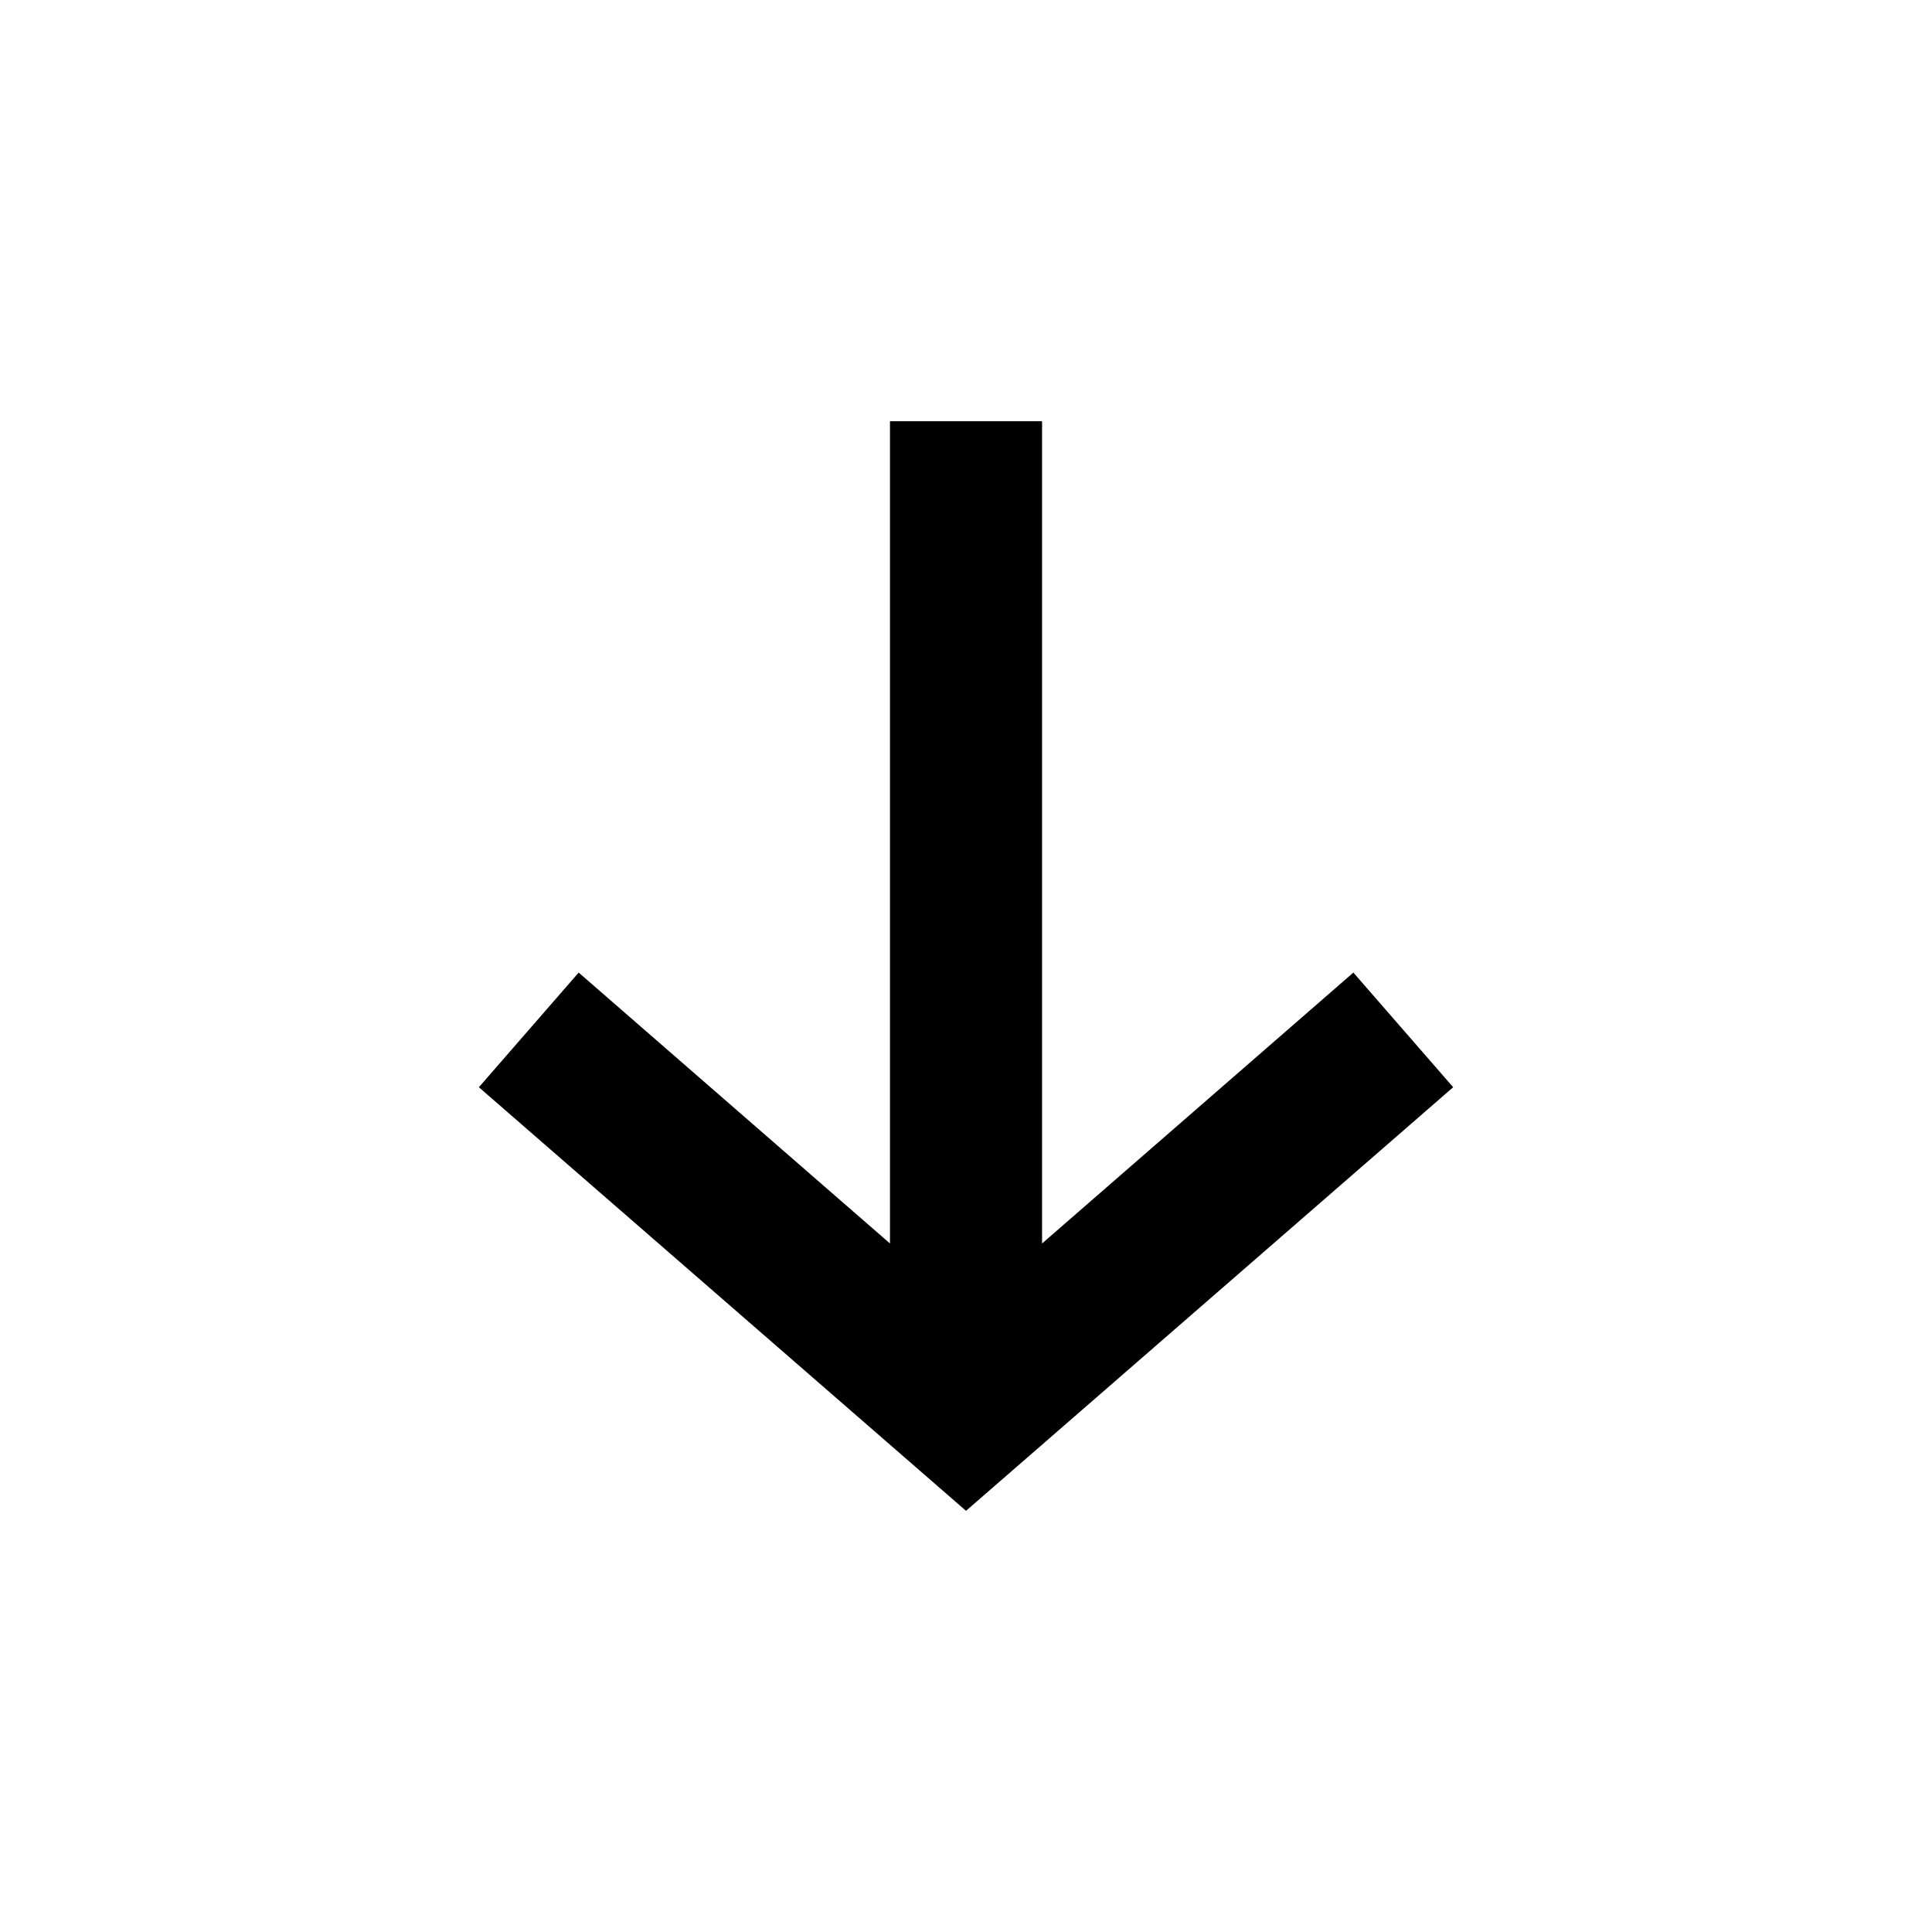
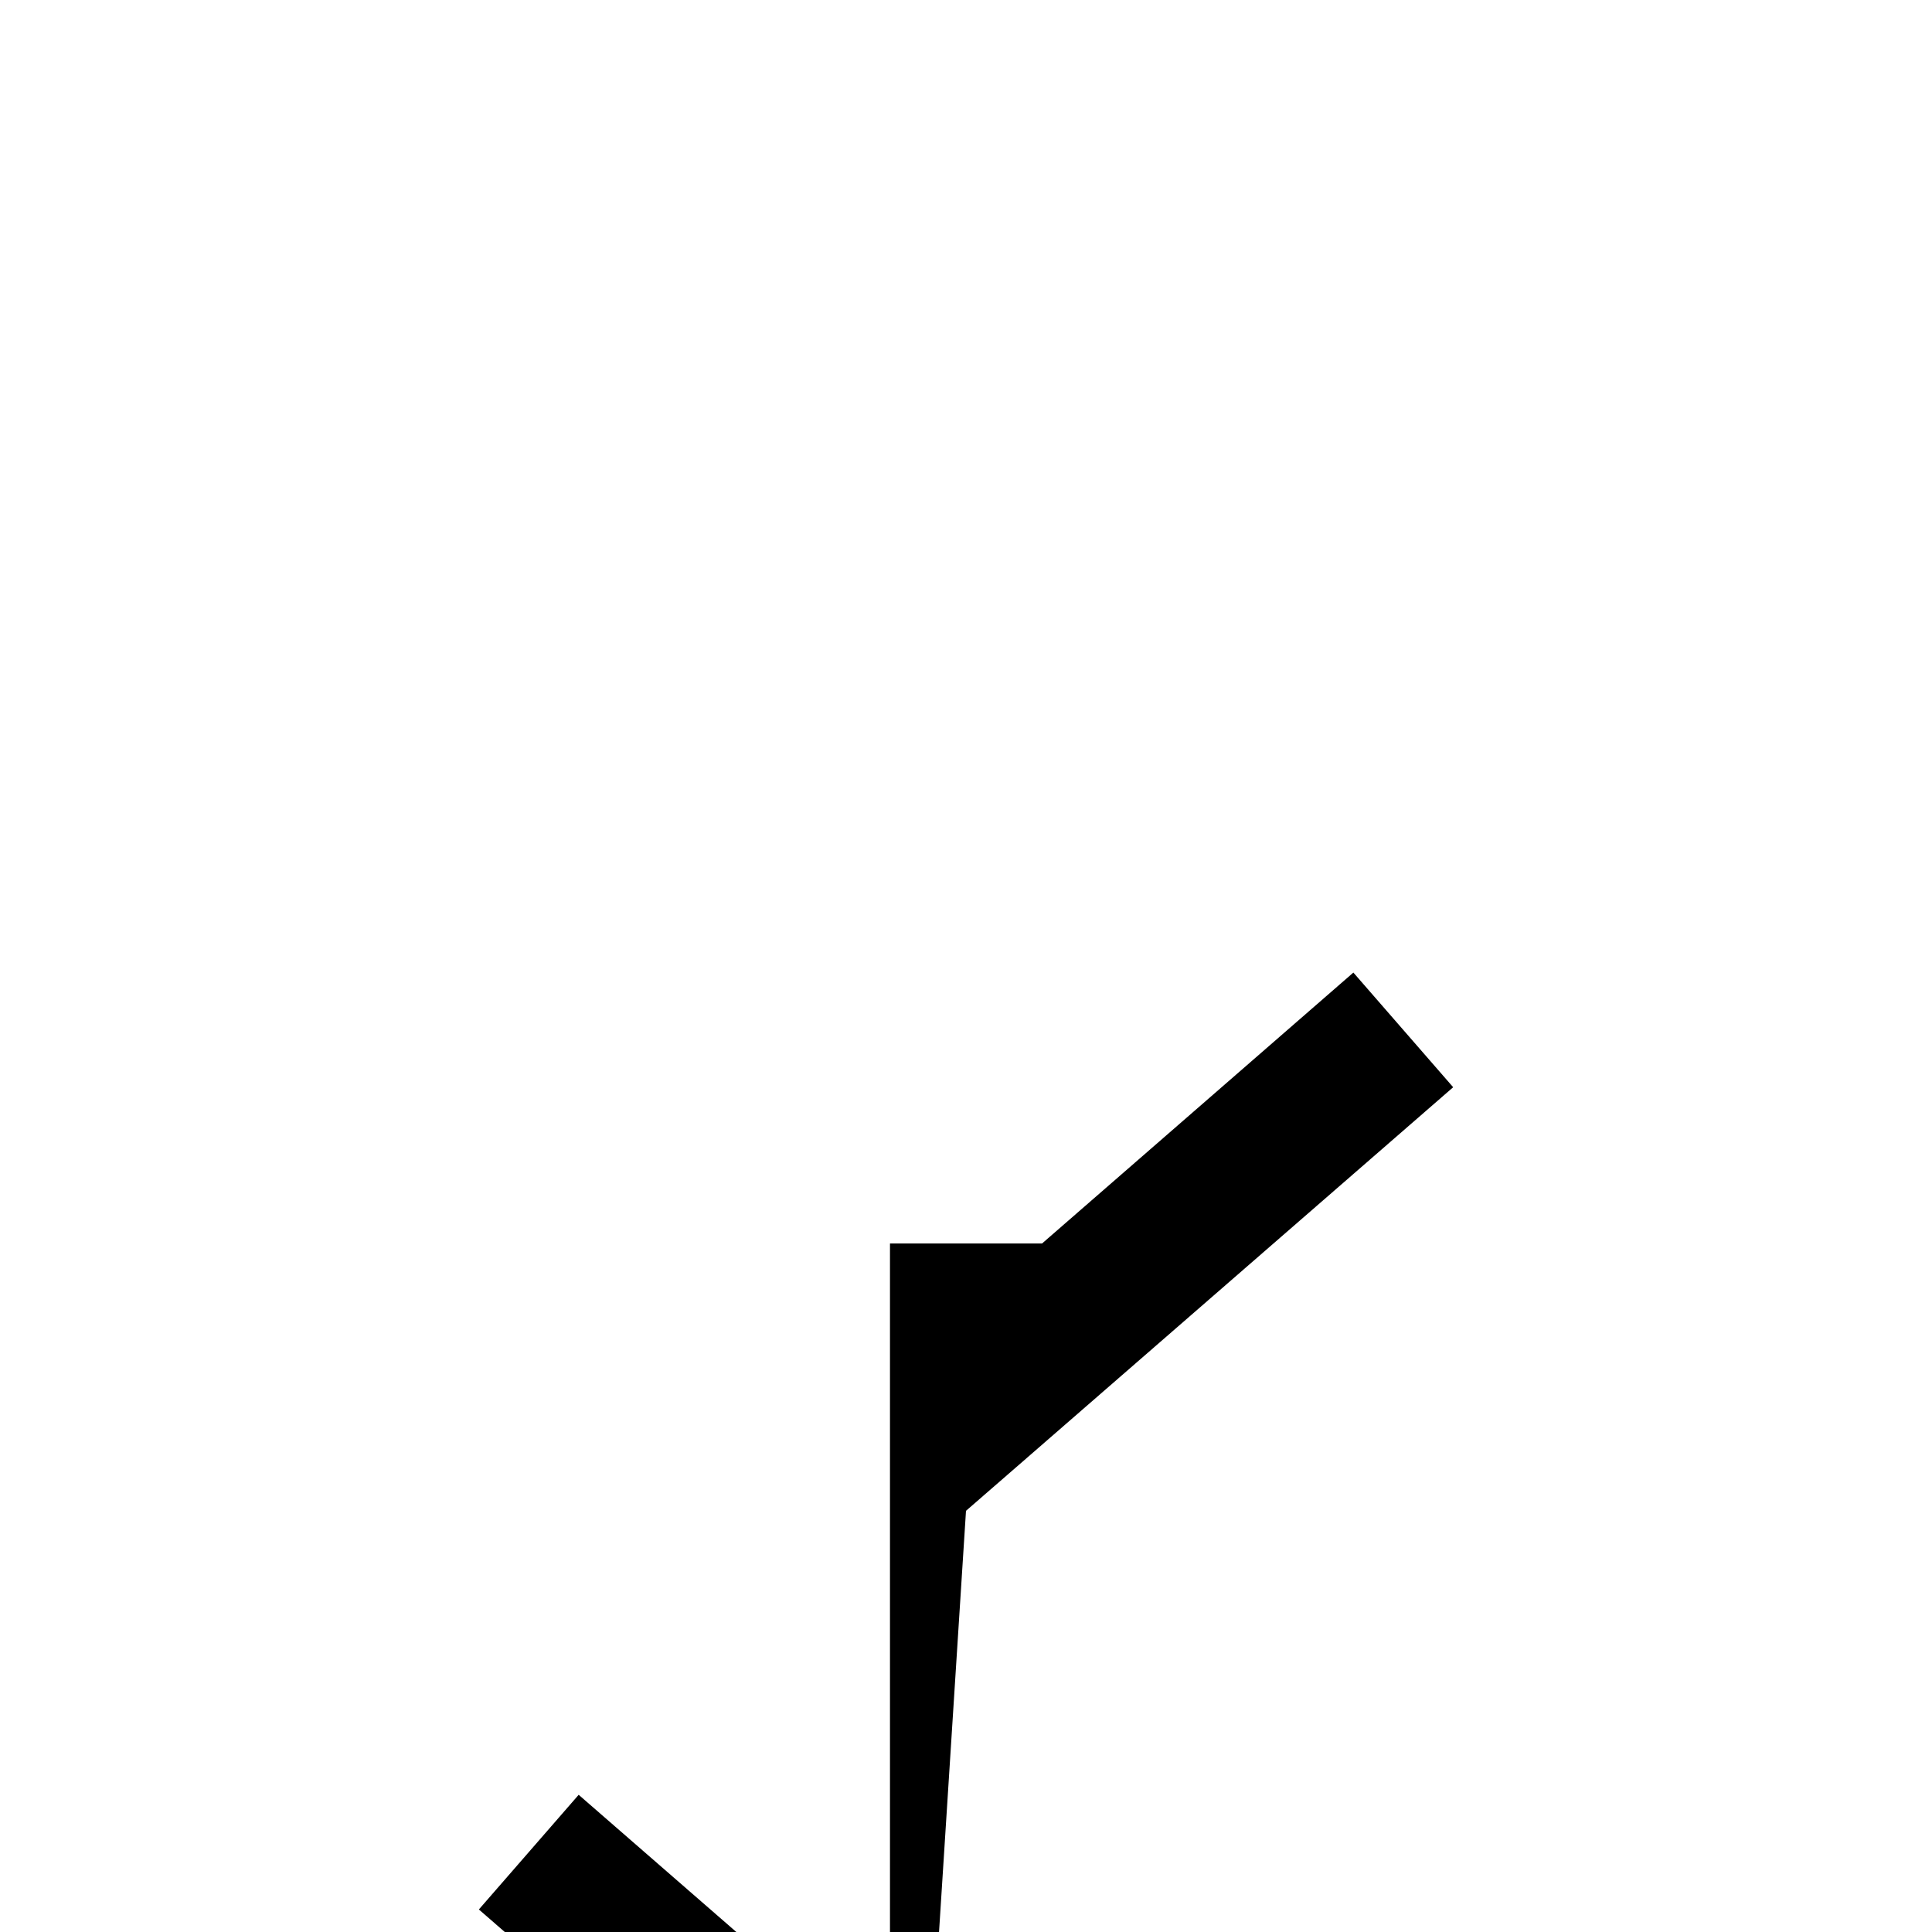
<svg xmlns="http://www.w3.org/2000/svg" fill="#000000" width="800px" height="800px" version="1.1" viewBox="144 144 512 512">
-   <path d="m400 544.38 13.227-11.492 115.88-100.76-26.449-30.387-82.5 71.793v-217.9h-40.305v217.9l-82.5-71.793-26.449 30.387 115.88 100.76z" />
+   <path d="m400 544.38 13.227-11.492 115.88-100.76-26.449-30.387-82.5 71.793h-40.305v217.9l-82.5-71.793-26.449 30.387 115.88 100.76z" />
</svg>